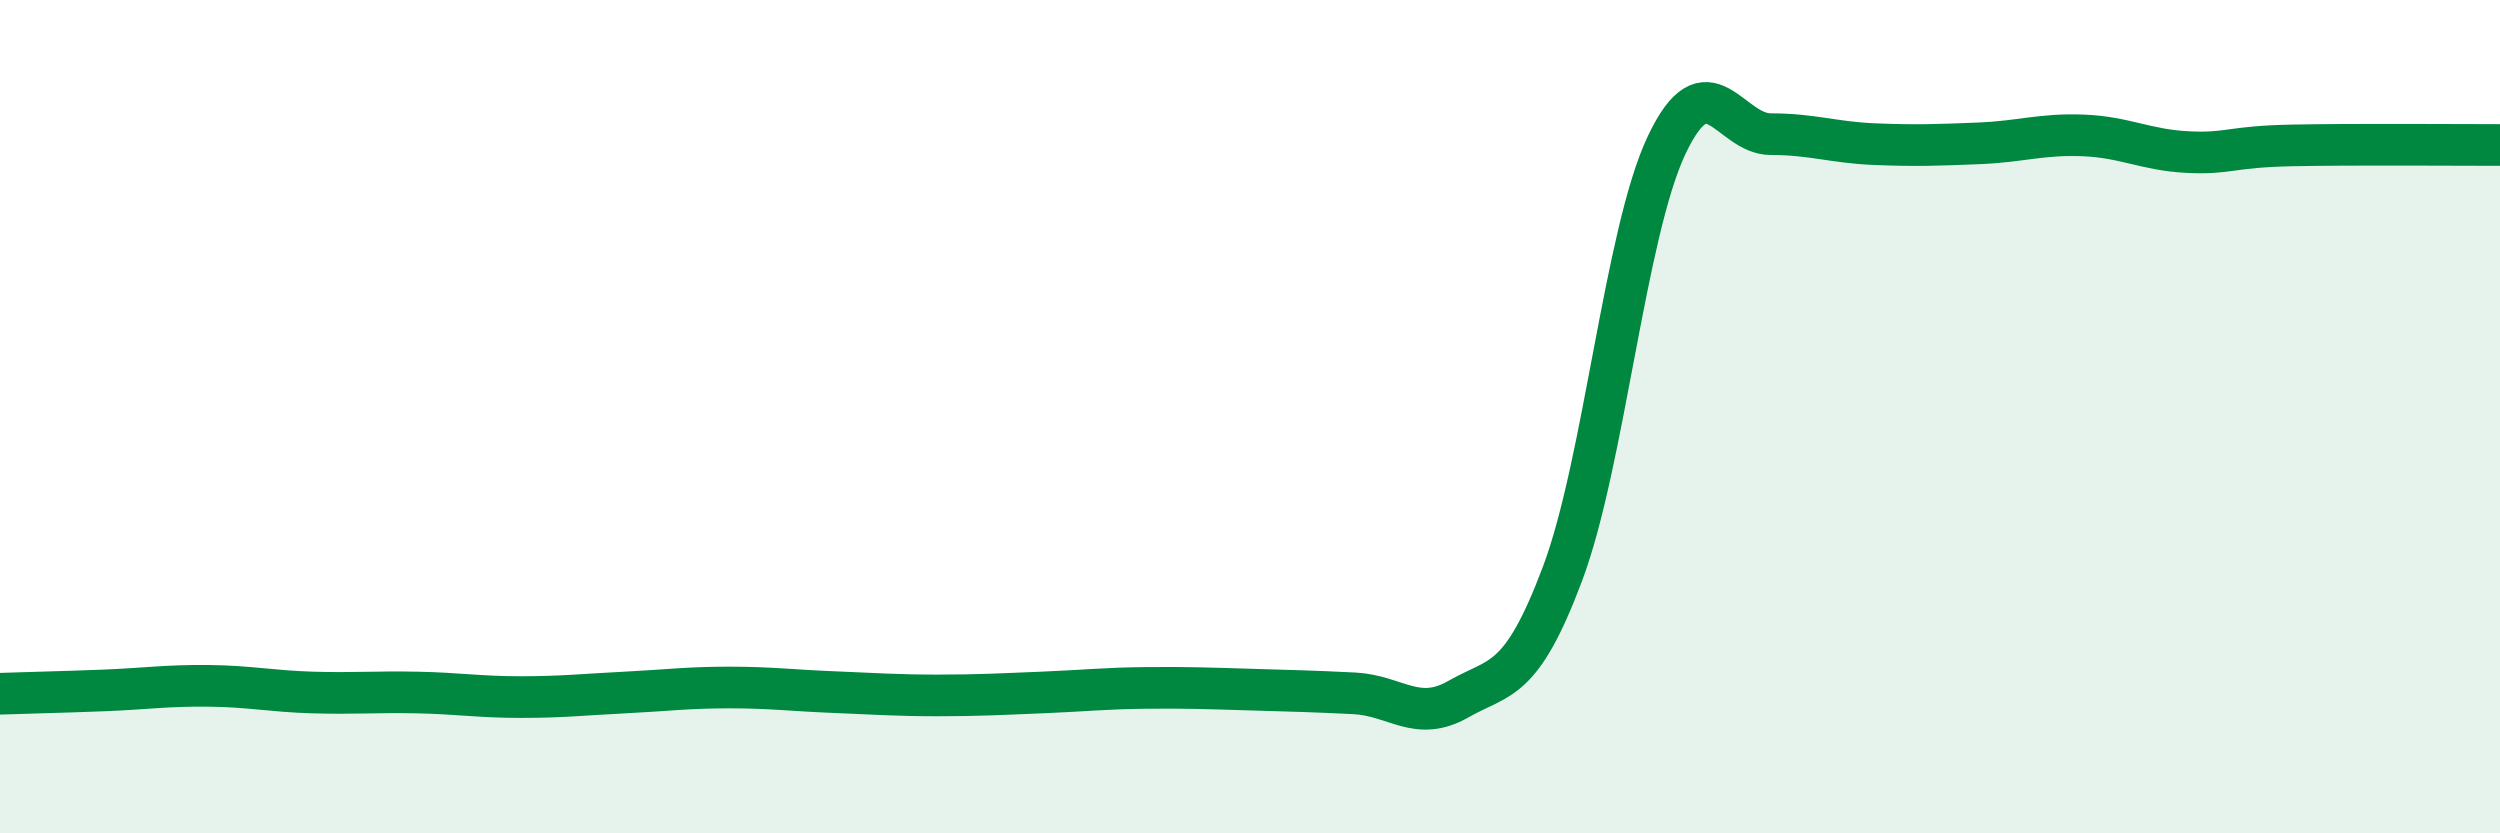
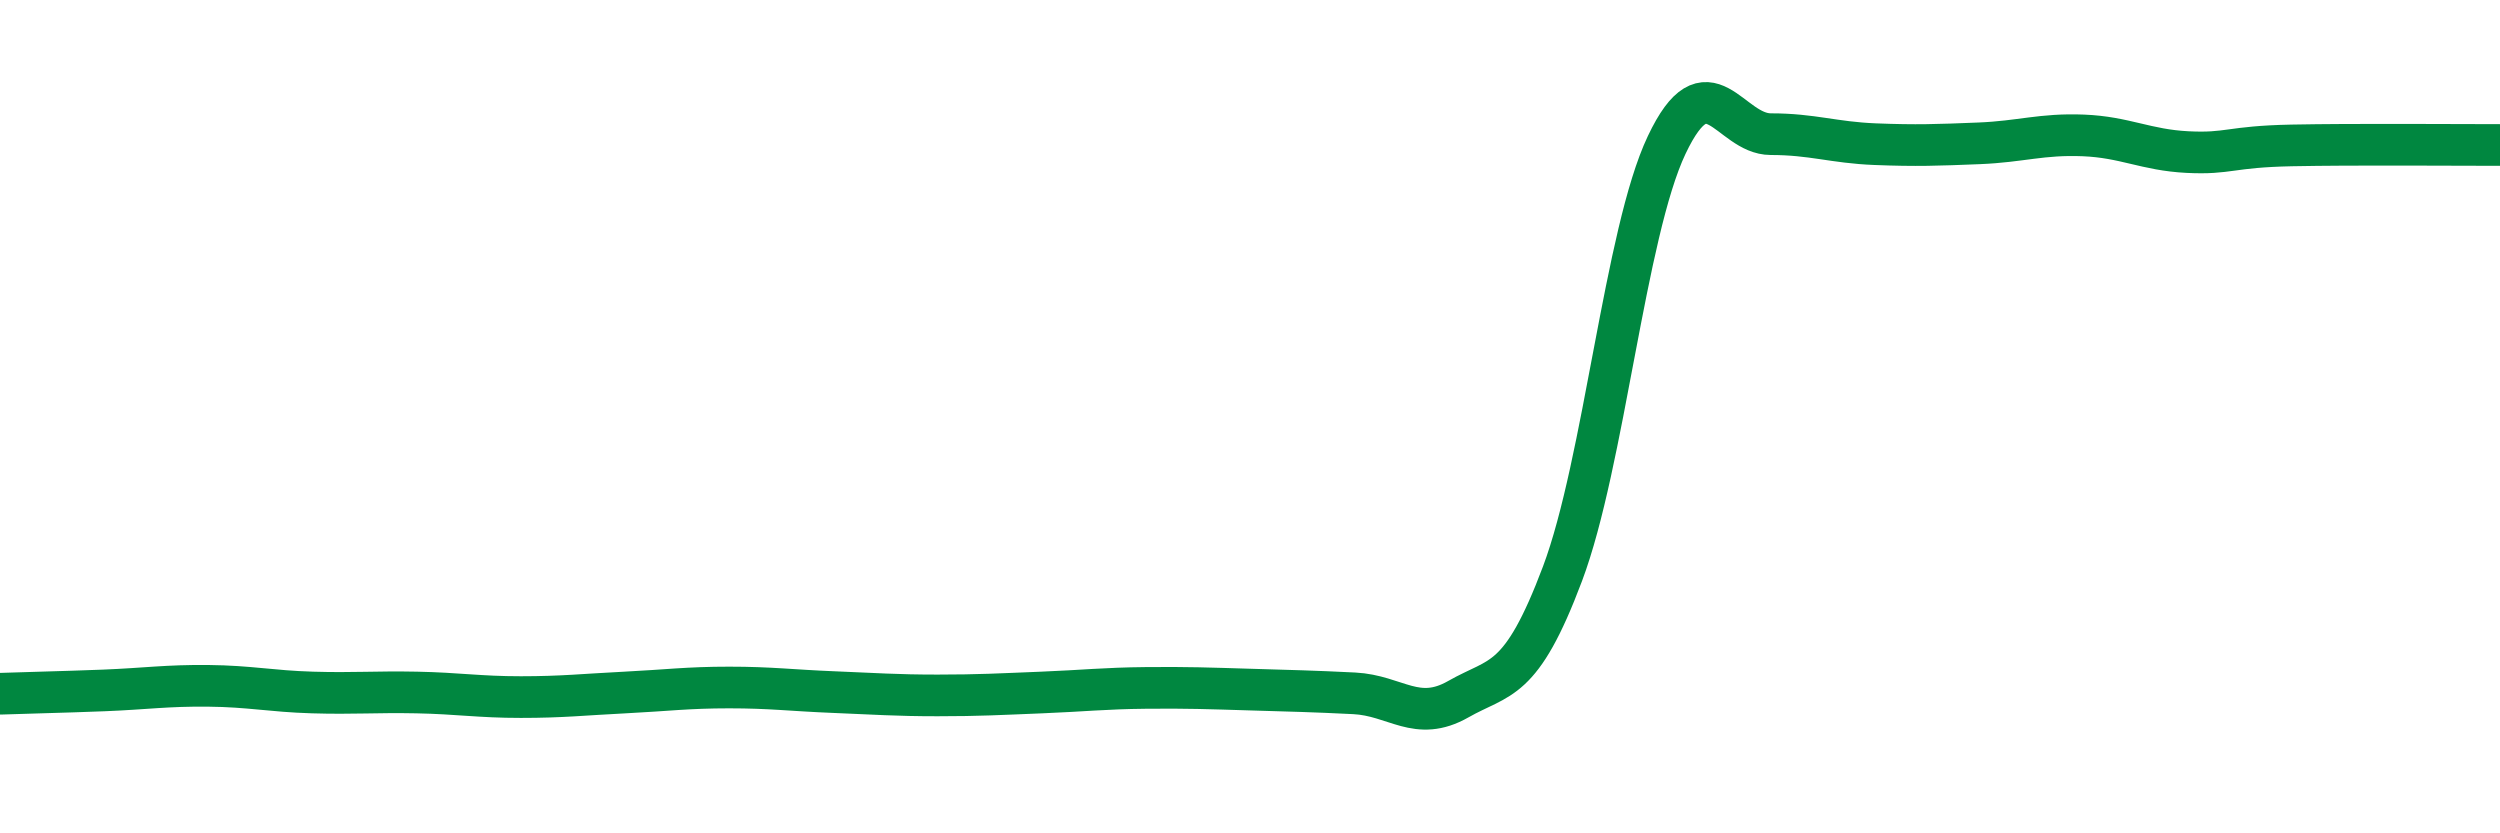
<svg xmlns="http://www.w3.org/2000/svg" width="60" height="20" viewBox="0 0 60 20">
-   <path d="M 0,16.65 C 0.5,16.63 1.5,16.61 2.5,16.57 C 3.5,16.53 4,16.45 5,16.46 C 6,16.47 6.5,16.59 7.5,16.62 C 8.5,16.65 9,16.6 10,16.62 C 11,16.64 11.5,16.73 12.5,16.73 C 13.5,16.73 14,16.67 15,16.62 C 16,16.57 16.5,16.5 17.5,16.5 C 18.5,16.5 19,16.57 20,16.61 C 21,16.65 21.5,16.69 22.5,16.69 C 23.5,16.69 24,16.66 25,16.62 C 26,16.58 26.5,16.52 27.5,16.51 C 28.5,16.5 29,16.52 30,16.55 C 31,16.58 31.5,16.59 32.5,16.64 C 33.5,16.69 34,17.35 35,16.78 C 36,16.21 36.5,16.43 37.5,13.77 C 38.5,11.11 39,5.59 40,3.48 C 41,1.37 41.5,3.22 42.5,3.22 C 43.5,3.22 44,3.42 45,3.46 C 46,3.5 46.5,3.48 47.5,3.44 C 48.5,3.4 49,3.21 50,3.25 C 51,3.29 51.5,3.6 52.5,3.65 C 53.5,3.7 53.5,3.52 55,3.49 C 56.5,3.46 59,3.48 60,3.48L60 20L0 20Z" fill="#008740" opacity="0.1" stroke-linecap="round" stroke-linejoin="round" />
  <path d="M 0,16.65 C 0.5,16.63 1.5,16.61 2.5,16.57 C 3.5,16.53 4,16.45 5,16.46 C 6,16.47 6.5,16.59 7.5,16.62 C 8.5,16.65 9,16.6 10,16.62 C 11,16.64 11.5,16.73 12.5,16.73 C 13.5,16.73 14,16.67 15,16.62 C 16,16.57 16.5,16.5 17.5,16.5 C 18.5,16.5 19,16.57 20,16.61 C 21,16.65 21.5,16.69 22.5,16.69 C 23.5,16.69 24,16.66 25,16.62 C 26,16.58 26.5,16.52 27.5,16.51 C 28.5,16.5 29,16.52 30,16.55 C 31,16.58 31.5,16.59 32.5,16.64 C 33.5,16.69 34,17.35 35,16.78 C 36,16.21 36.5,16.43 37.5,13.77 C 38.5,11.11 39,5.59 40,3.48 C 41,1.37 41.5,3.22 42.5,3.22 C 43.5,3.22 44,3.42 45,3.46 C 46,3.5 46.5,3.48 47.5,3.44 C 48.5,3.4 49,3.21 50,3.25 C 51,3.29 51.5,3.6 52.5,3.65 C 53.5,3.7 53.5,3.52 55,3.49 C 56.5,3.46 59,3.48 60,3.48" stroke="#008740" stroke-width="1" fill="none" stroke-linecap="round" stroke-linejoin="round" />
</svg>